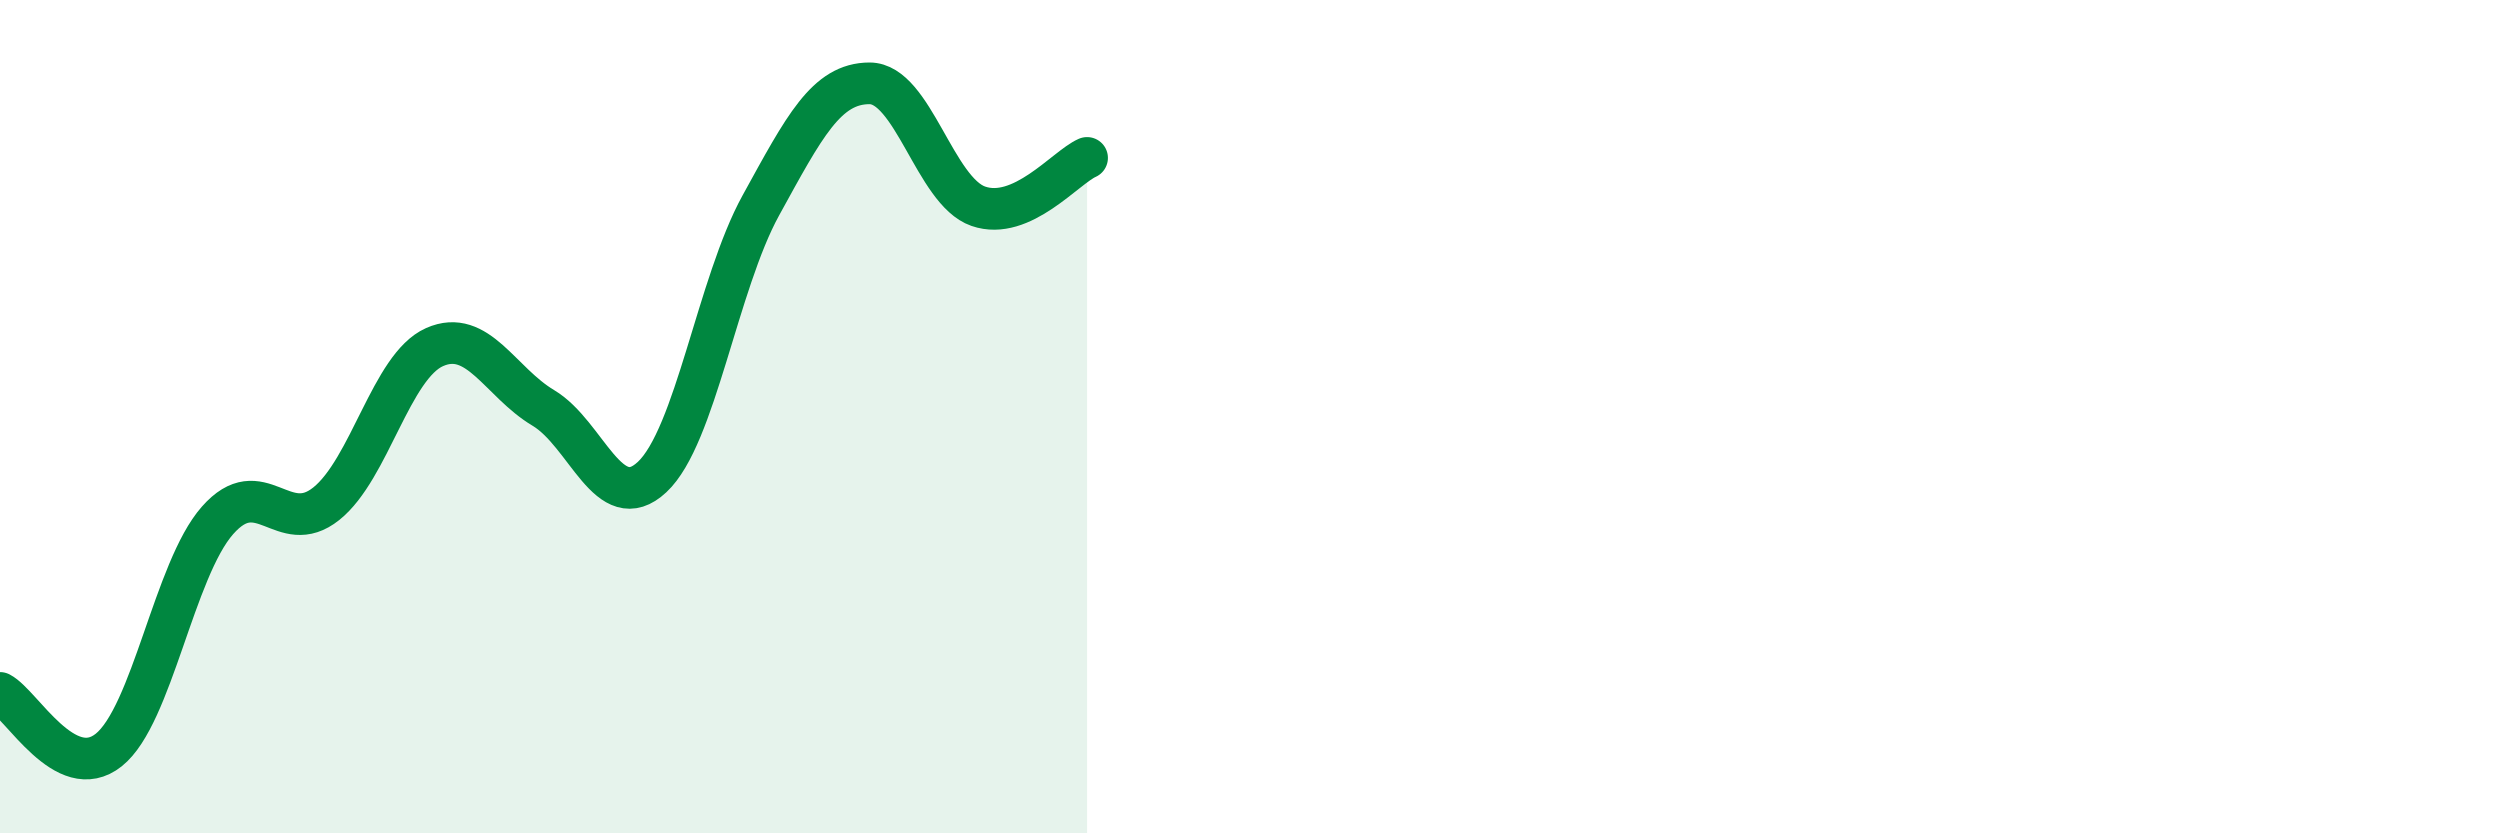
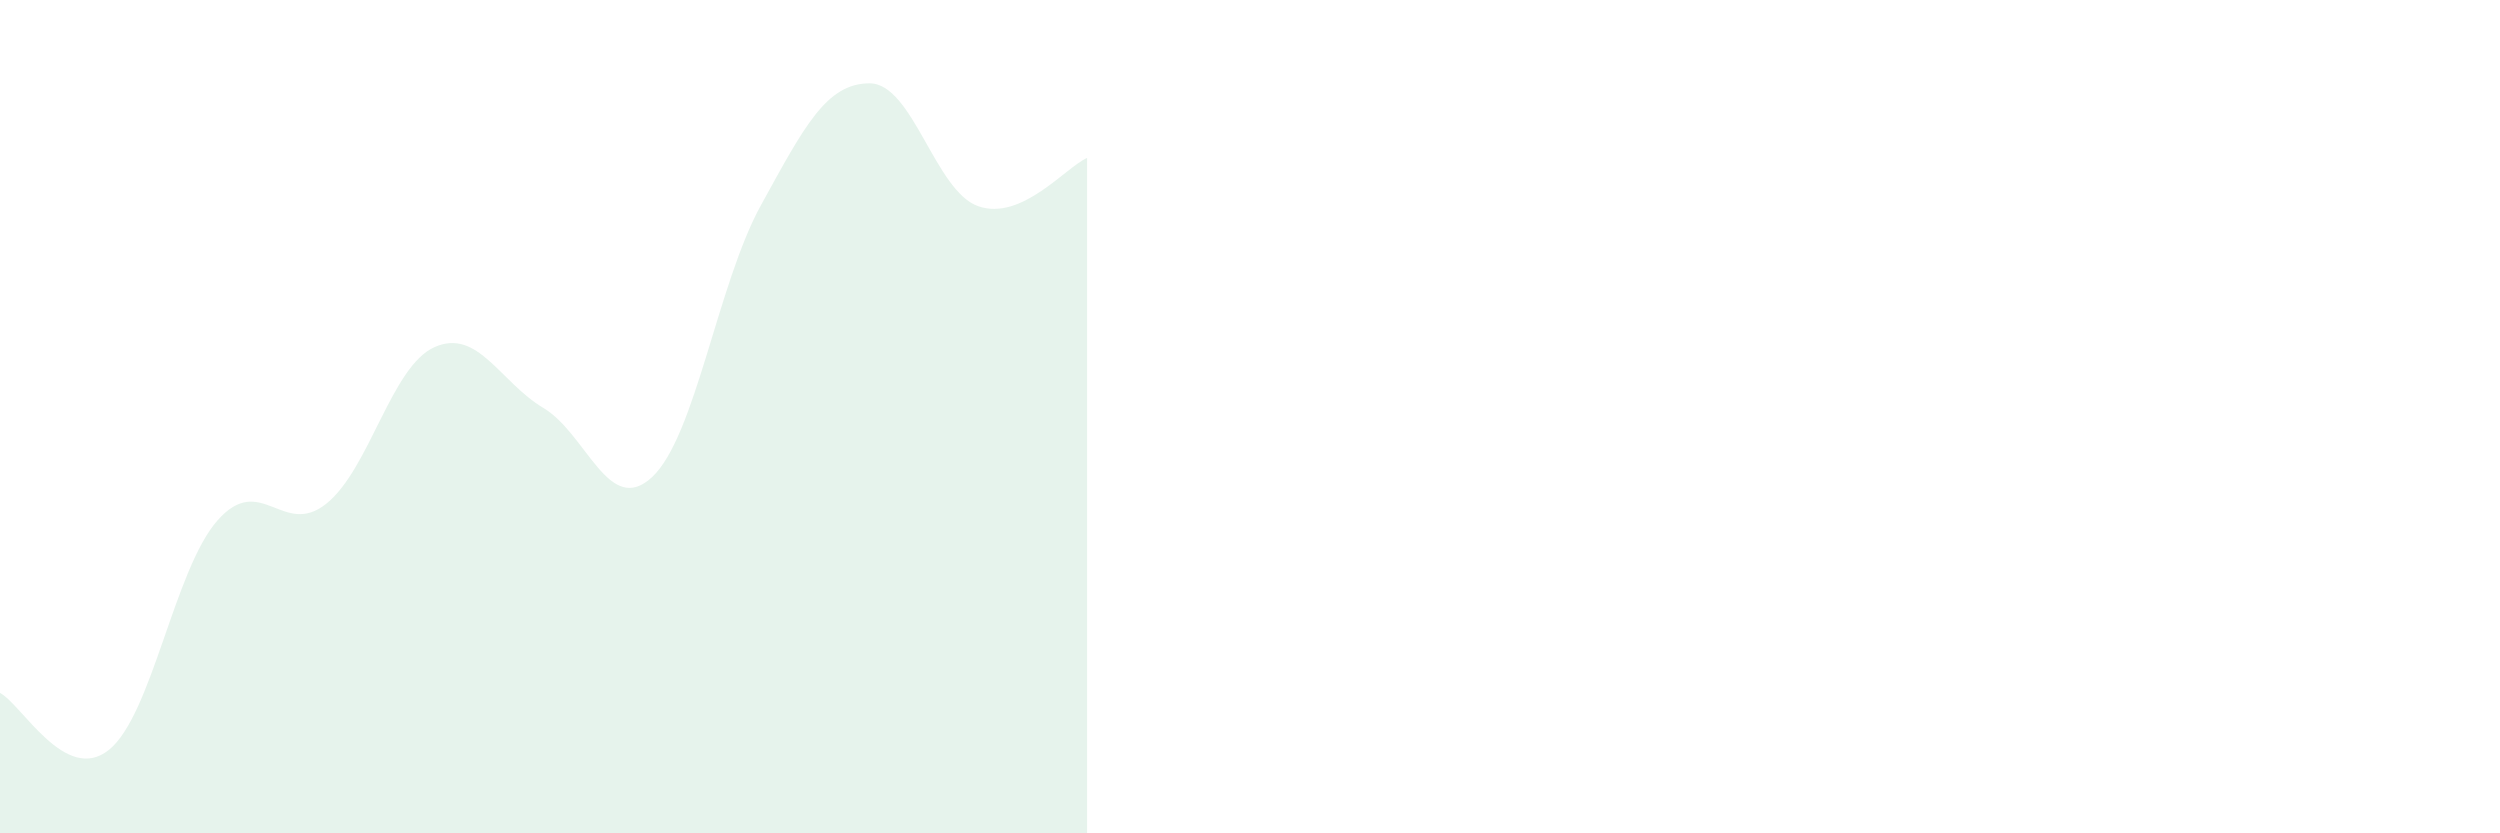
<svg xmlns="http://www.w3.org/2000/svg" width="60" height="20" viewBox="0 0 60 20">
  <path d="M 0,16.63 C 0.52,16.9 1.57,18.83 2.61,18 C 3.65,17.17 4.18,13.67 5.22,12.49 C 6.26,11.31 6.79,12.92 7.83,12.09 C 8.87,11.26 9.39,8.79 10.43,8.33 C 11.47,7.87 12,9.17 13.04,9.79 C 14.08,10.41 14.61,12.42 15.65,11.45 C 16.69,10.48 17.22,6.82 18.26,4.93 C 19.3,3.04 19.83,2 20.87,2 C 21.91,2 22.44,4.59 23.48,4.95 C 24.52,5.31 25.57,4.02 26.09,3.79L26.09 20L0 20Z" fill="#008740" opacity="0.1" stroke-linecap="round" stroke-linejoin="round" />
-   <path d="M 0,16.63 C 0.52,16.9 1.57,18.83 2.61,18 C 3.65,17.17 4.18,13.67 5.22,12.49 C 6.26,11.31 6.79,12.92 7.83,12.09 C 8.87,11.26 9.39,8.79 10.43,8.33 C 11.47,7.87 12,9.17 13.04,9.79 C 14.08,10.41 14.61,12.42 15.65,11.45 C 16.69,10.48 17.22,6.82 18.26,4.93 C 19.3,3.04 19.83,2 20.87,2 C 21.91,2 22.44,4.59 23.48,4.95 C 24.52,5.31 25.57,4.02 26.09,3.79" stroke="#008740" stroke-width="1" fill="none" stroke-linecap="round" stroke-linejoin="round" />
</svg>